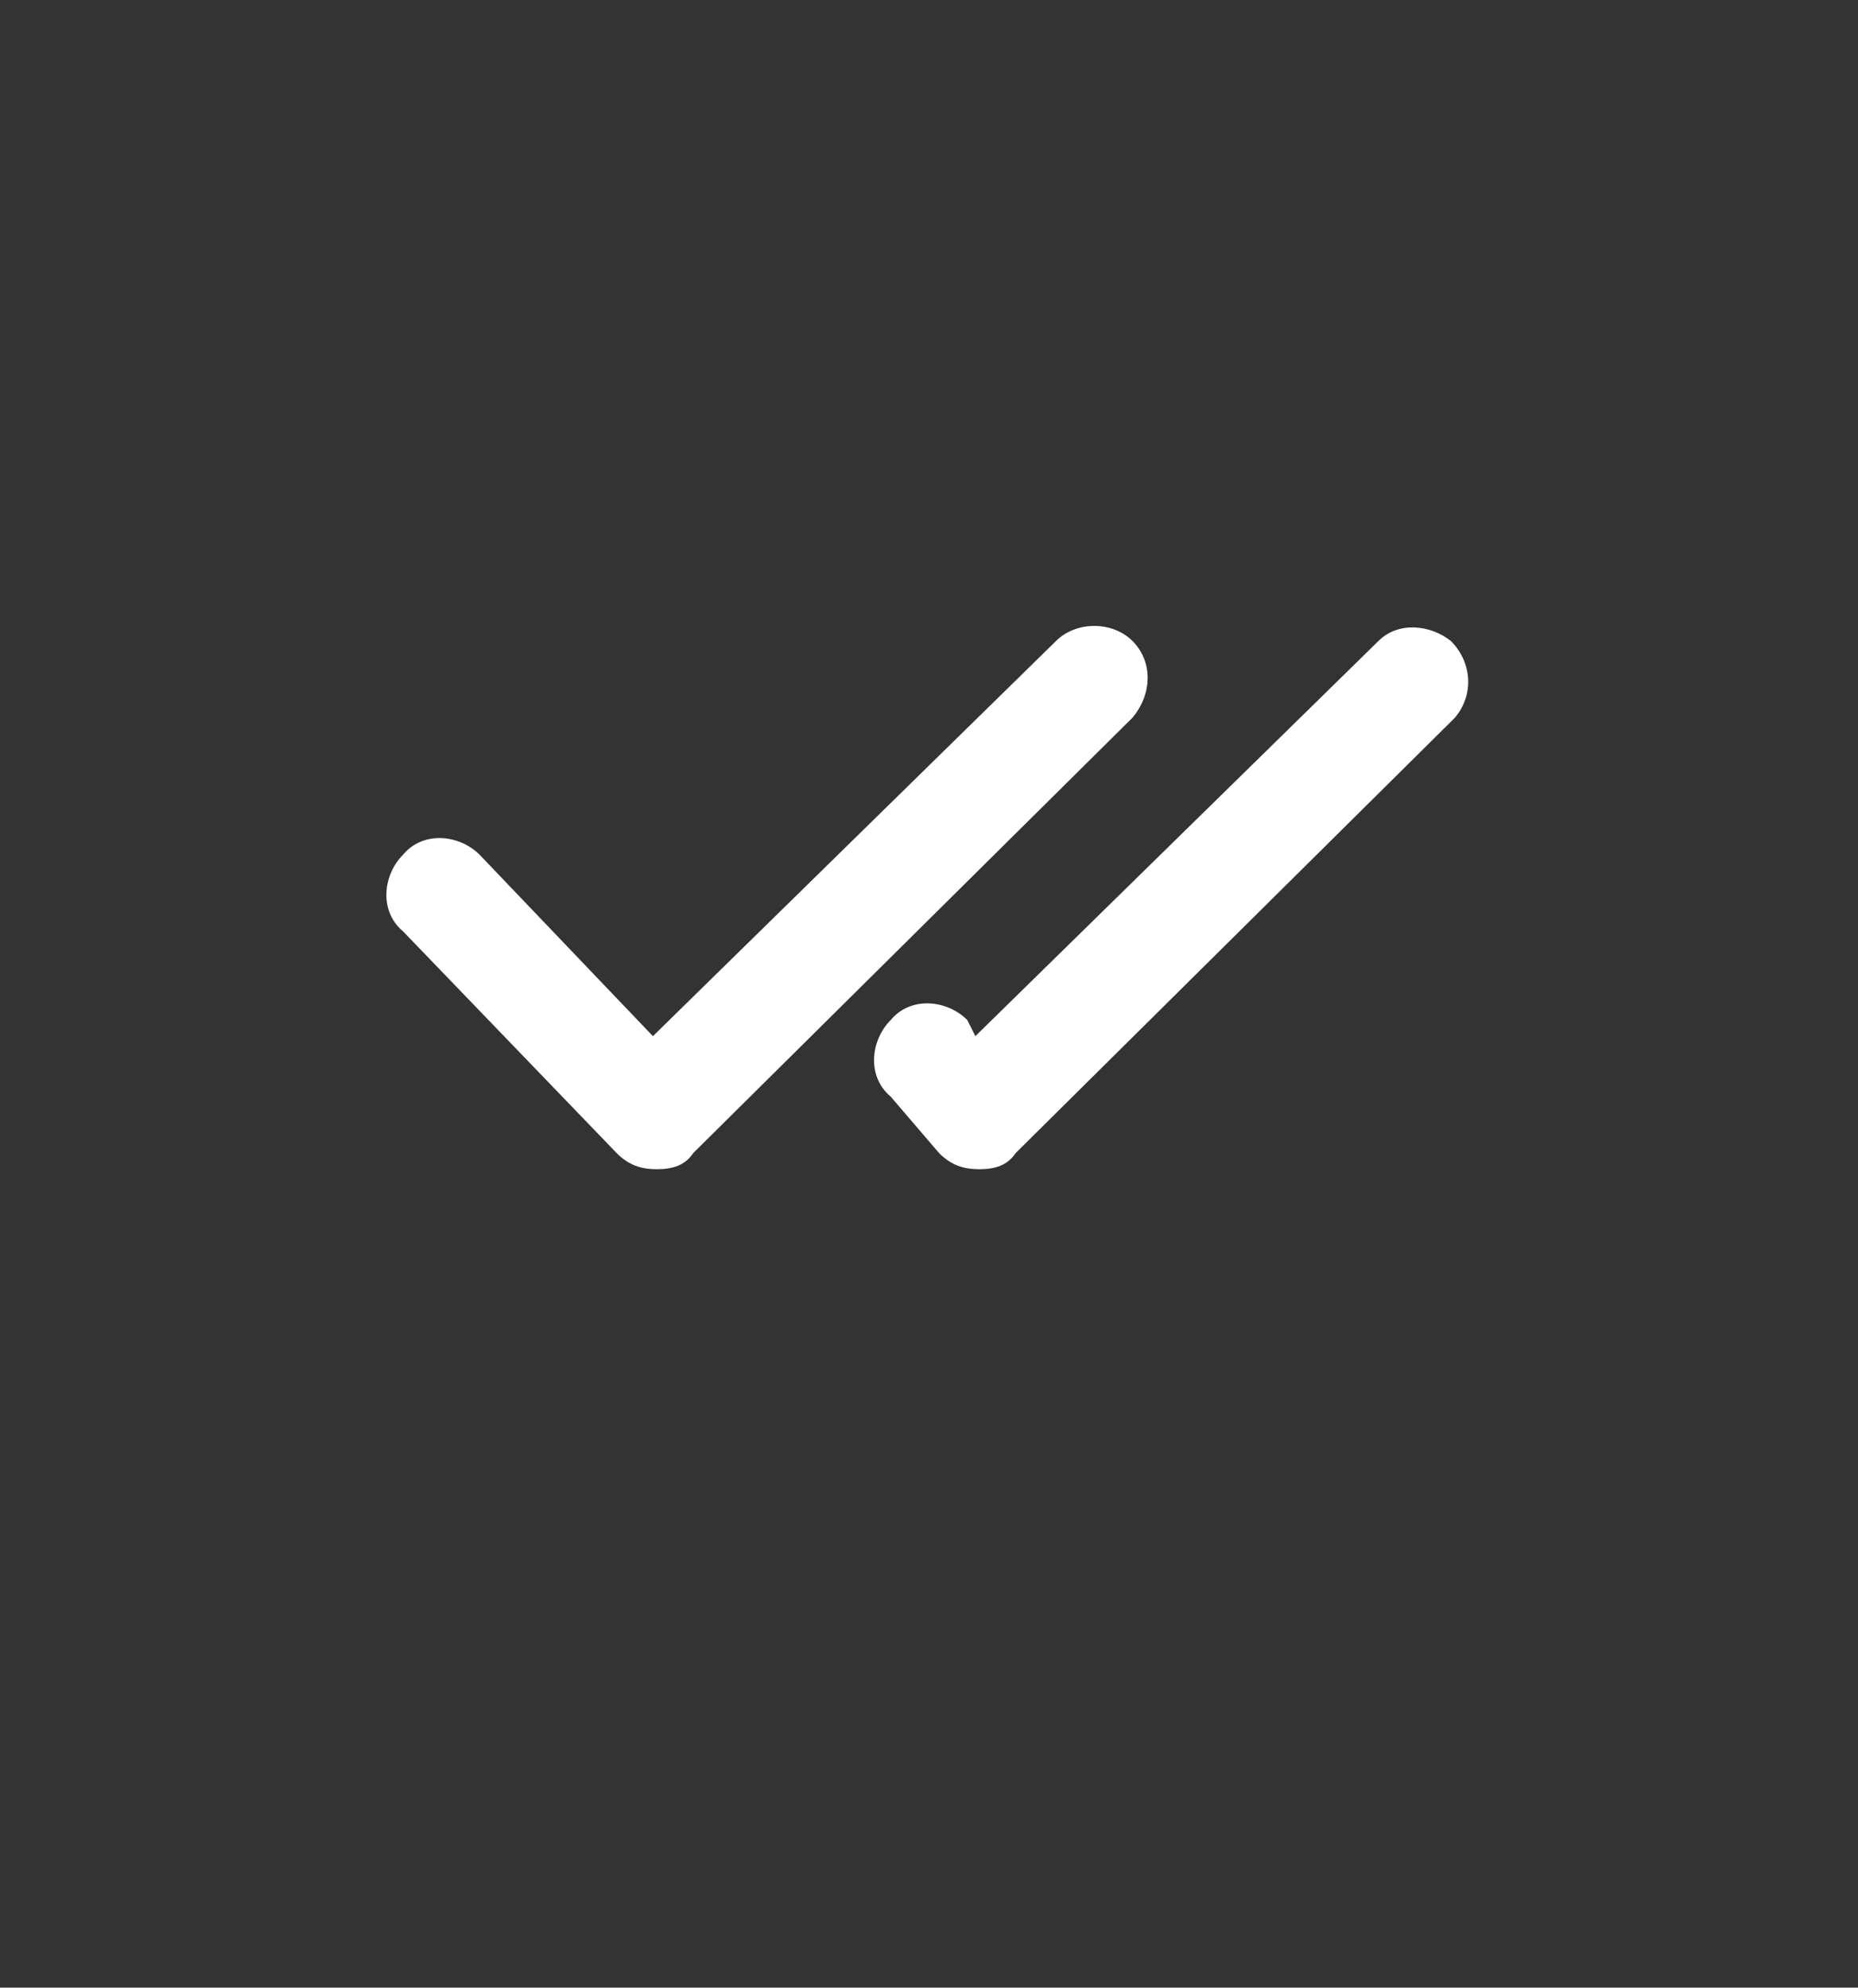
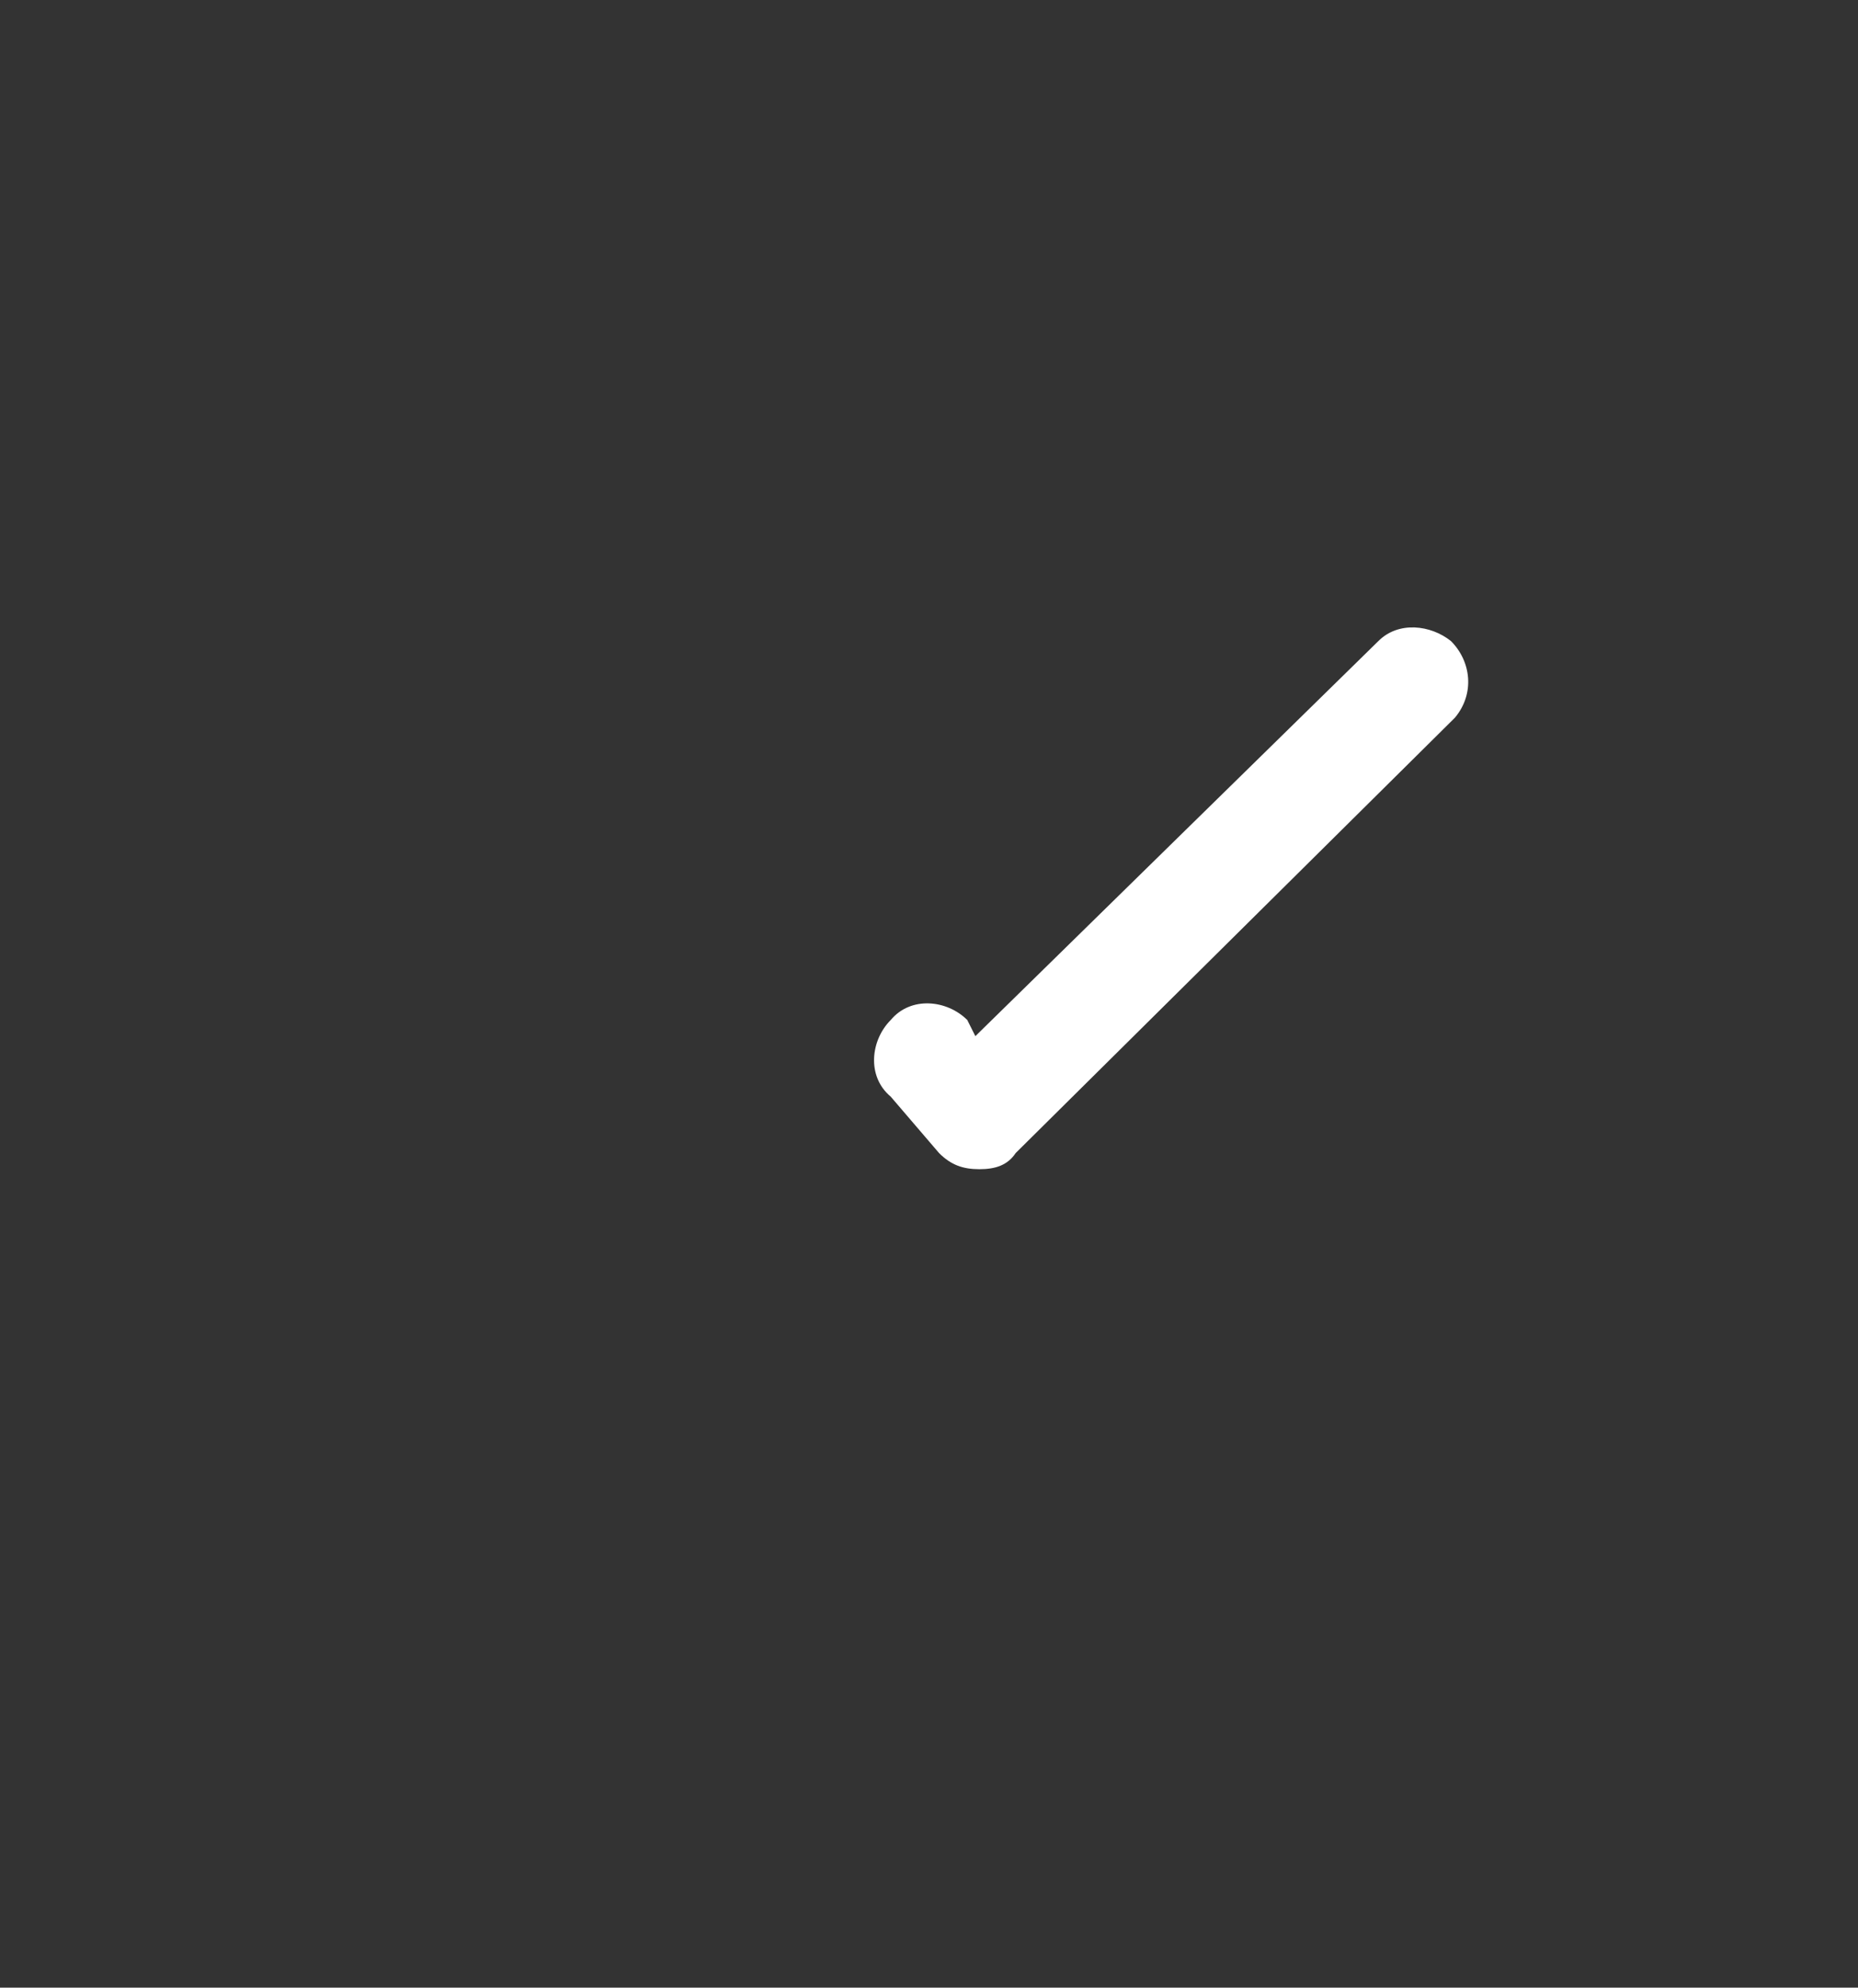
<svg xmlns="http://www.w3.org/2000/svg" version="1.1" id="Layer_1" x="0px" y="0px" viewBox="0 0 46.1 49.3" style="enable-background:new 0 0 46.1 49.3;" xml:space="preserve">
  <rect x="0" y="0" width="46.1" height="49.3" fill="#333333" stroke="none" />
  <style type="text/css">
	.st0{fill:#FFFFFF;}
</style>
  <g>
-     <path class="st0" d="M28.1,15.9c-0.5-0.5-1.4-0.5-1.9,0l-10,9.8l-4.3-4.5c-0.5-0.5-1.4-0.6-1.9,0c-0.5,0.5-0.6,1.4,0,1.9   c0,0,0,0,0,0l5.3,5.5c0.3,0.3,0.6,0.4,1,0.4h0c0.4,0,0.7-0.1,0.9-0.4l10.9-10.8C28.6,17.2,28.6,16.4,28.1,15.9z" />
    <path class="st0" d="M23.3,28.6c0.3,0.3,0.6,0.4,1,0.4h0c0.4,0,0.7-0.1,0.9-0.4l10.9-10.8c0.5-0.6,0.4-1.4-0.1-1.9   c-0.5-0.4-1.3-0.5-1.8,0l-10,9.8L24,25.3c-0.5-0.5-1.4-0.6-1.9,0c-0.5,0.5-0.6,1.4,0,1.9c0,0,0,0,0,0L23.3,28.6z" />
  </g>
</svg>